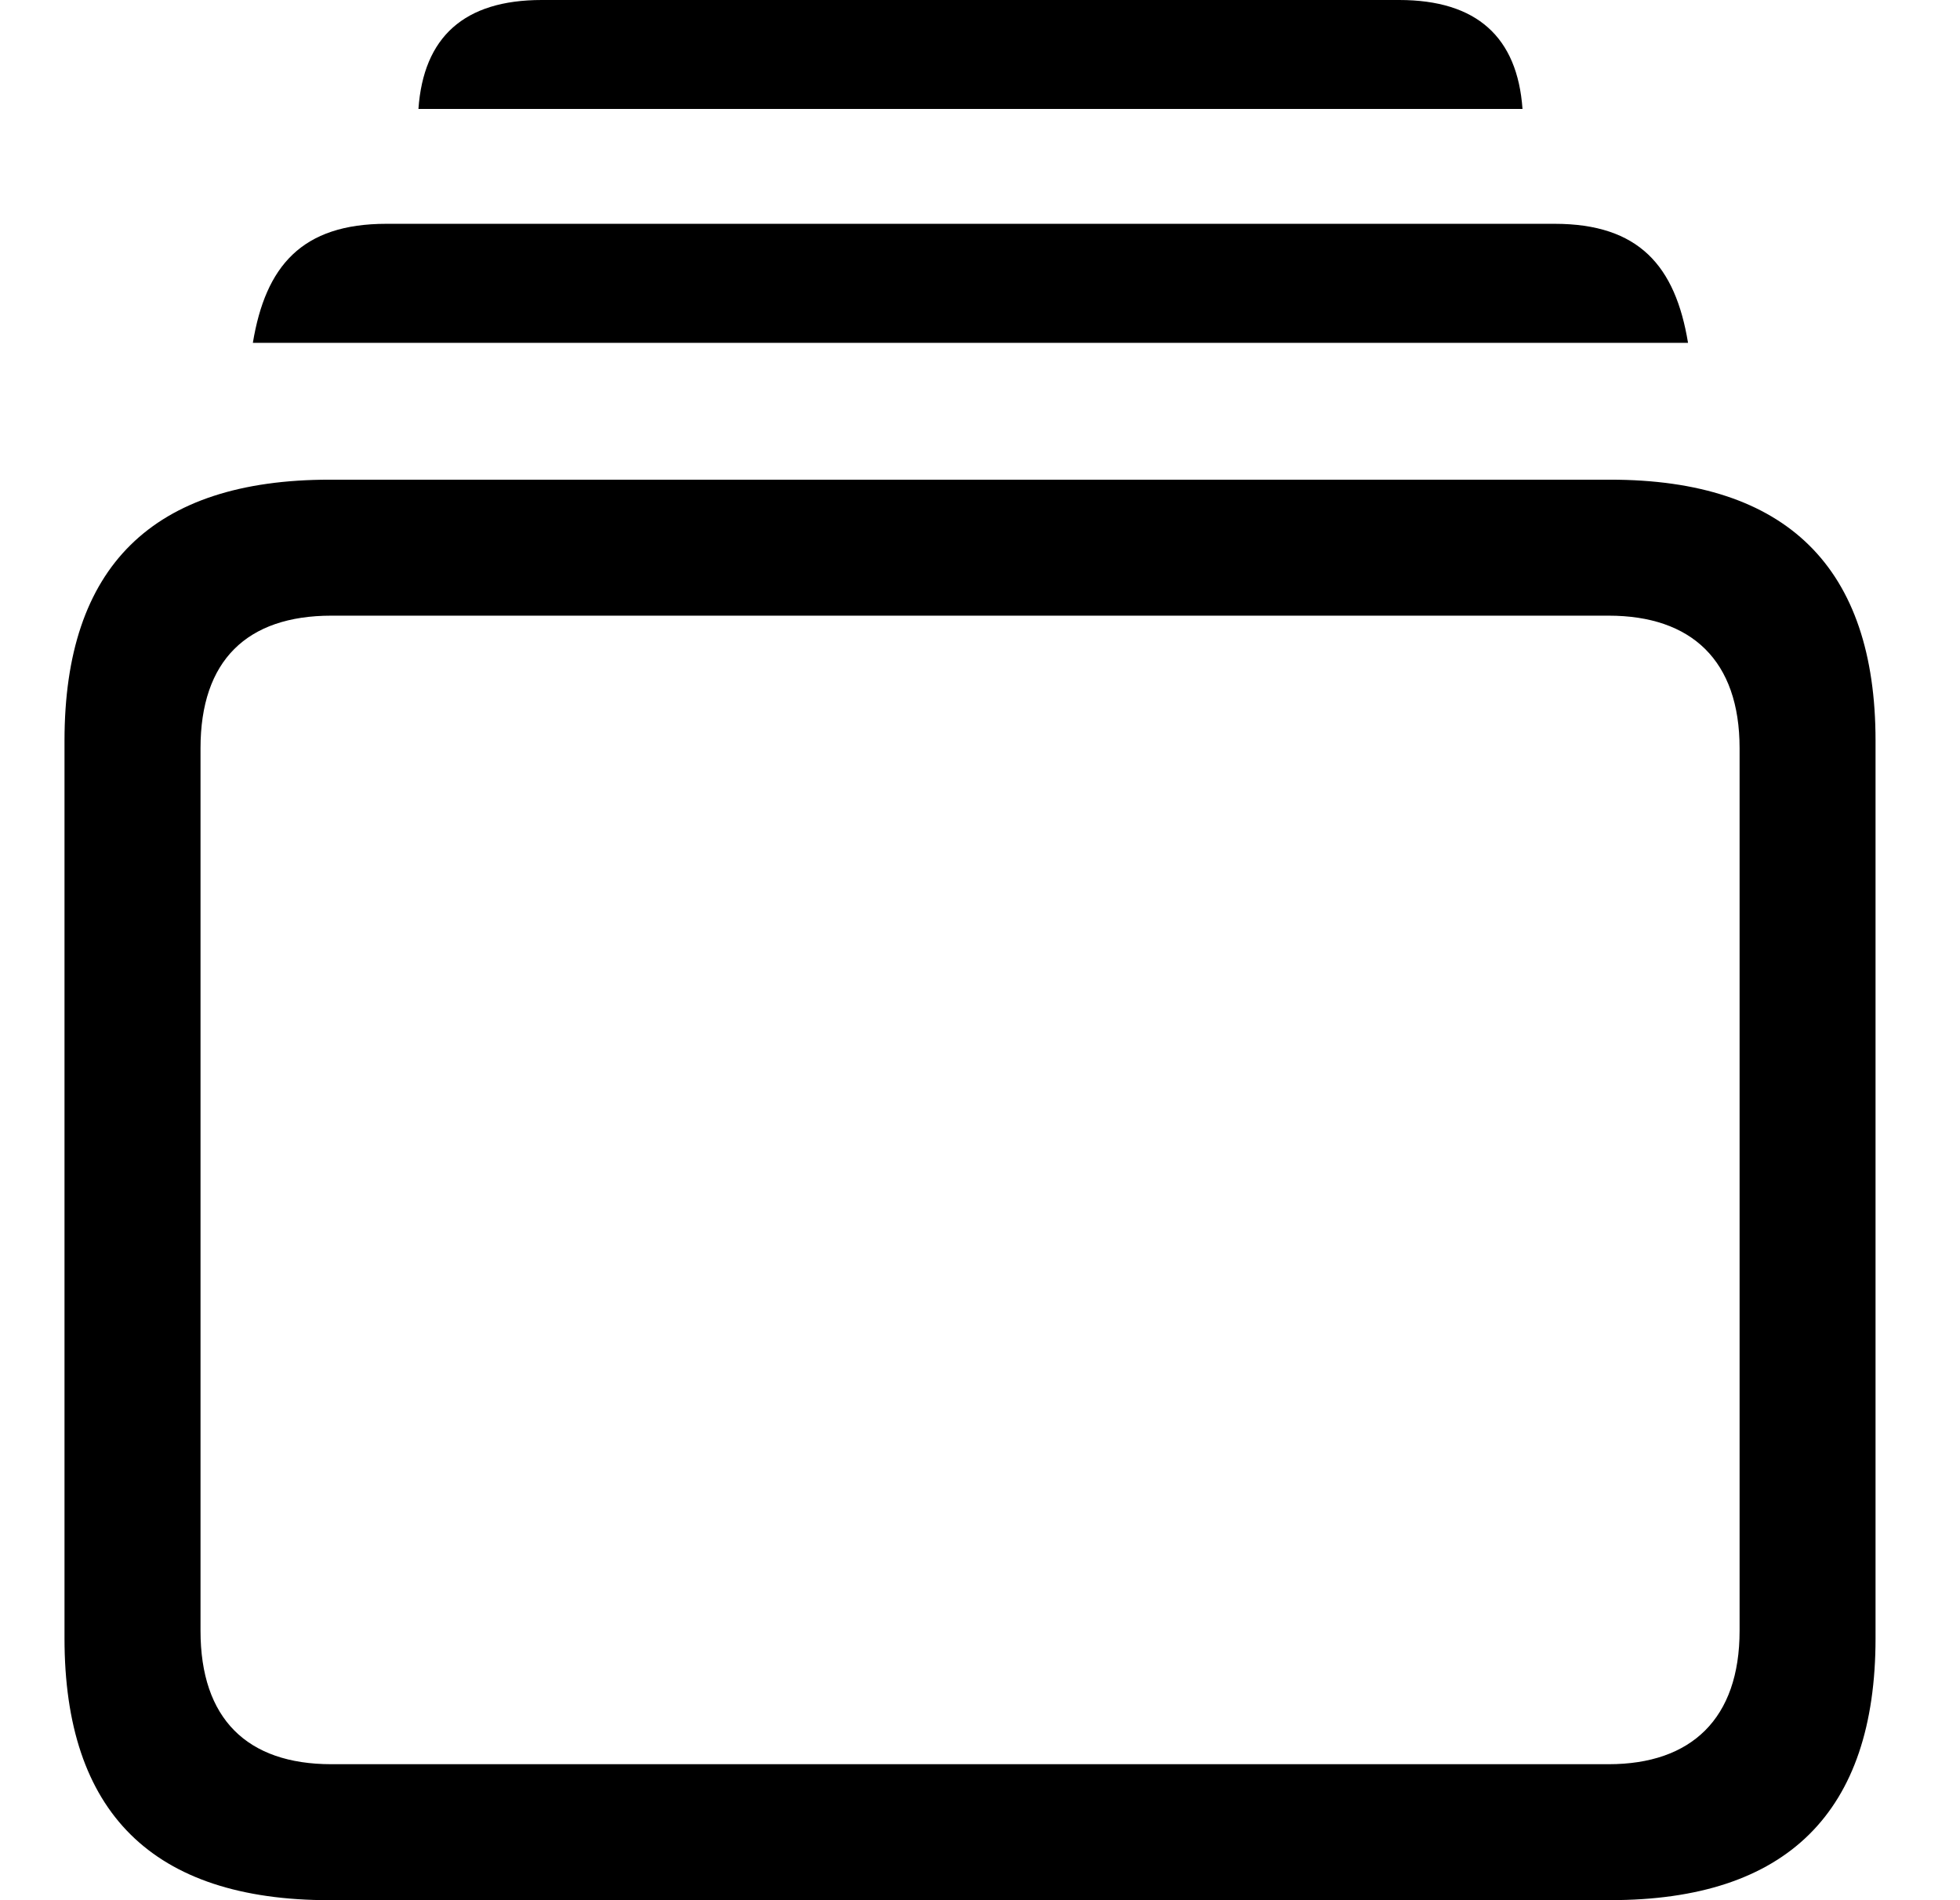
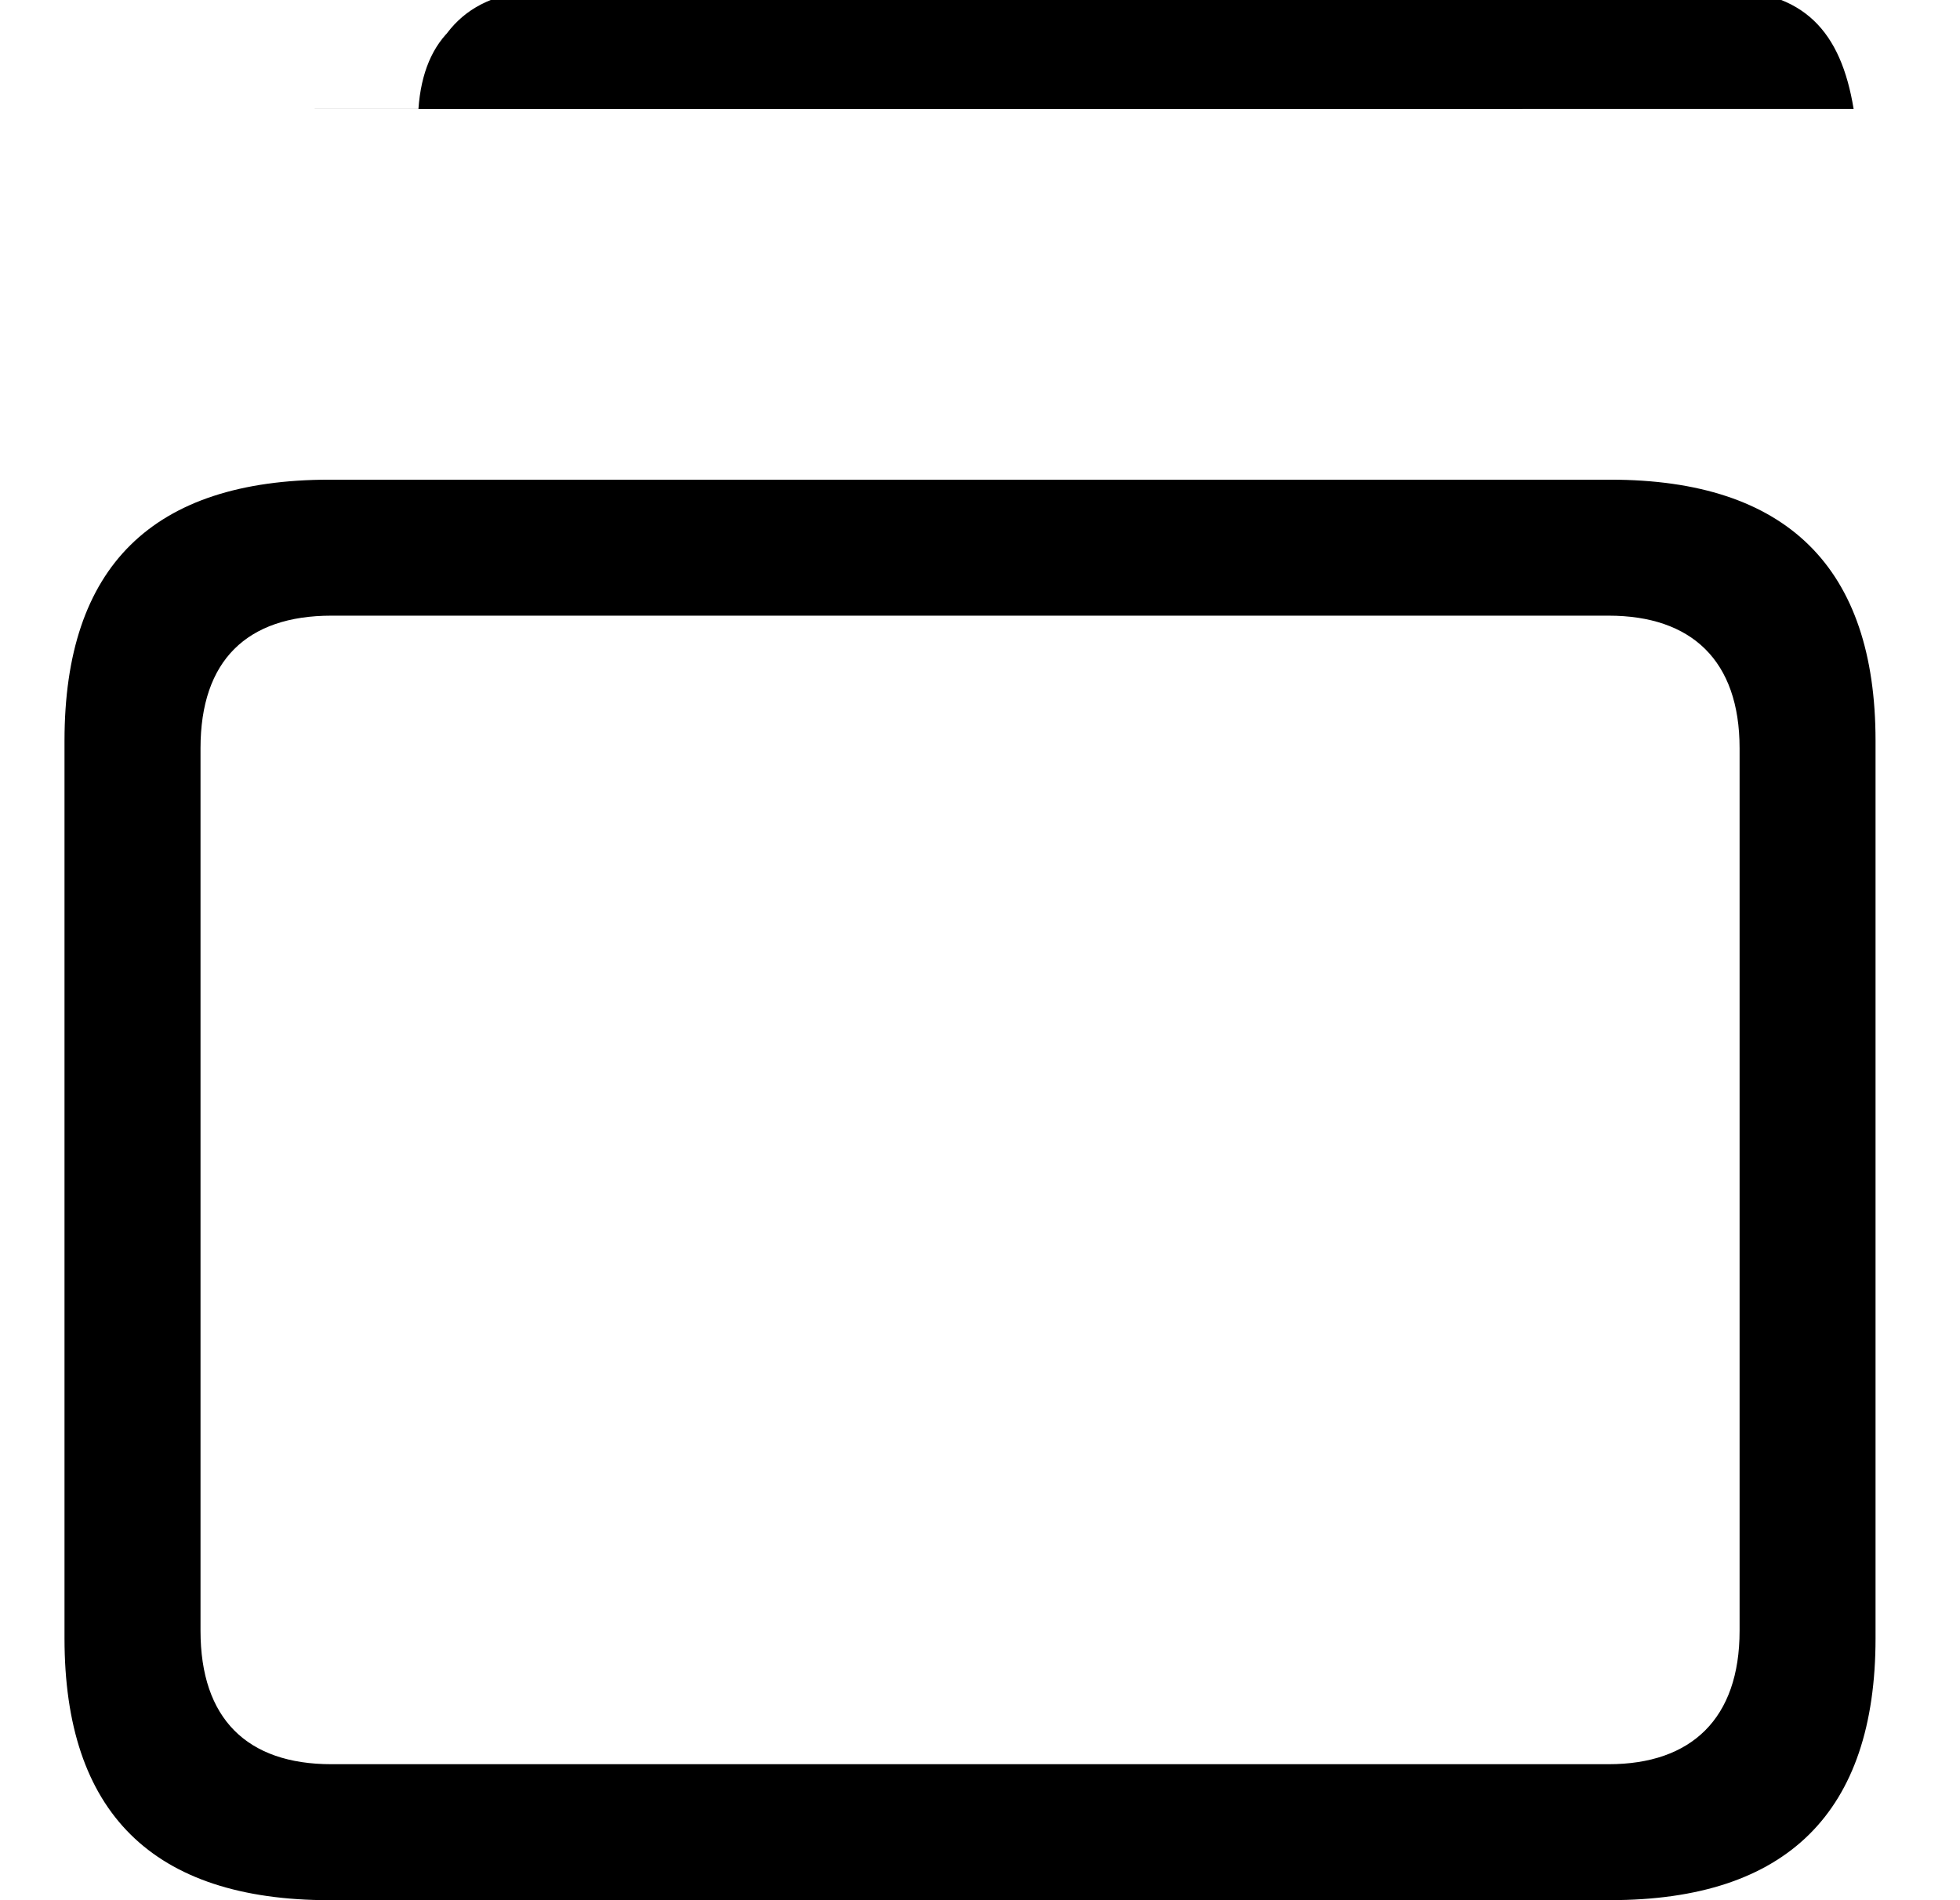
<svg xmlns="http://www.w3.org/2000/svg" viewBox="0 0 33 32">
-   <path d="M7.045 1.835C7.13.625 7.813 0 9.121 0h14.436c1.309 0 1.991.626 2.077 1.835H7.045Zm-2.788 3.94c.214-1.295.825-2.006 2.248-2.006h19.669c1.422 0 2.034.711 2.247 2.005H4.257ZM5.552 32c-2.987 0-4.466-1.48-4.466-4.409V12.473c0-2.93 1.479-4.395 4.466-4.395h21.56c2.973 0 4.466 1.48 4.466 4.395V27.59c0 2.93-1.493 4.409-4.465 4.409H5.552Zm.028-2.29h21.504c1.394 0 2.205-.768 2.205-2.247V12.601c0-1.48-.811-2.233-2.205-2.233H5.58c-1.422 0-2.204.754-2.204 2.233v14.862c0 1.48.782 2.247 2.204 2.247Z" />
+   <path d="M7.045 1.835C7.13.625 7.813 0 9.121 0h14.436c1.309 0 1.991.626 2.077 1.835H7.045Zc.214-1.295.825-2.006 2.248-2.006h19.669c1.422 0 2.034.711 2.247 2.005H4.257ZM5.552 32c-2.987 0-4.466-1.48-4.466-4.409V12.473c0-2.93 1.479-4.395 4.466-4.395h21.56c2.973 0 4.466 1.48 4.466 4.395V27.59c0 2.93-1.493 4.409-4.465 4.409H5.552Zm.028-2.29h21.504c1.394 0 2.205-.768 2.205-2.247V12.601c0-1.48-.811-2.233-2.205-2.233H5.58c-1.422 0-2.204.754-2.204 2.233v14.862c0 1.48.782 2.247 2.204 2.247Z" />
</svg>